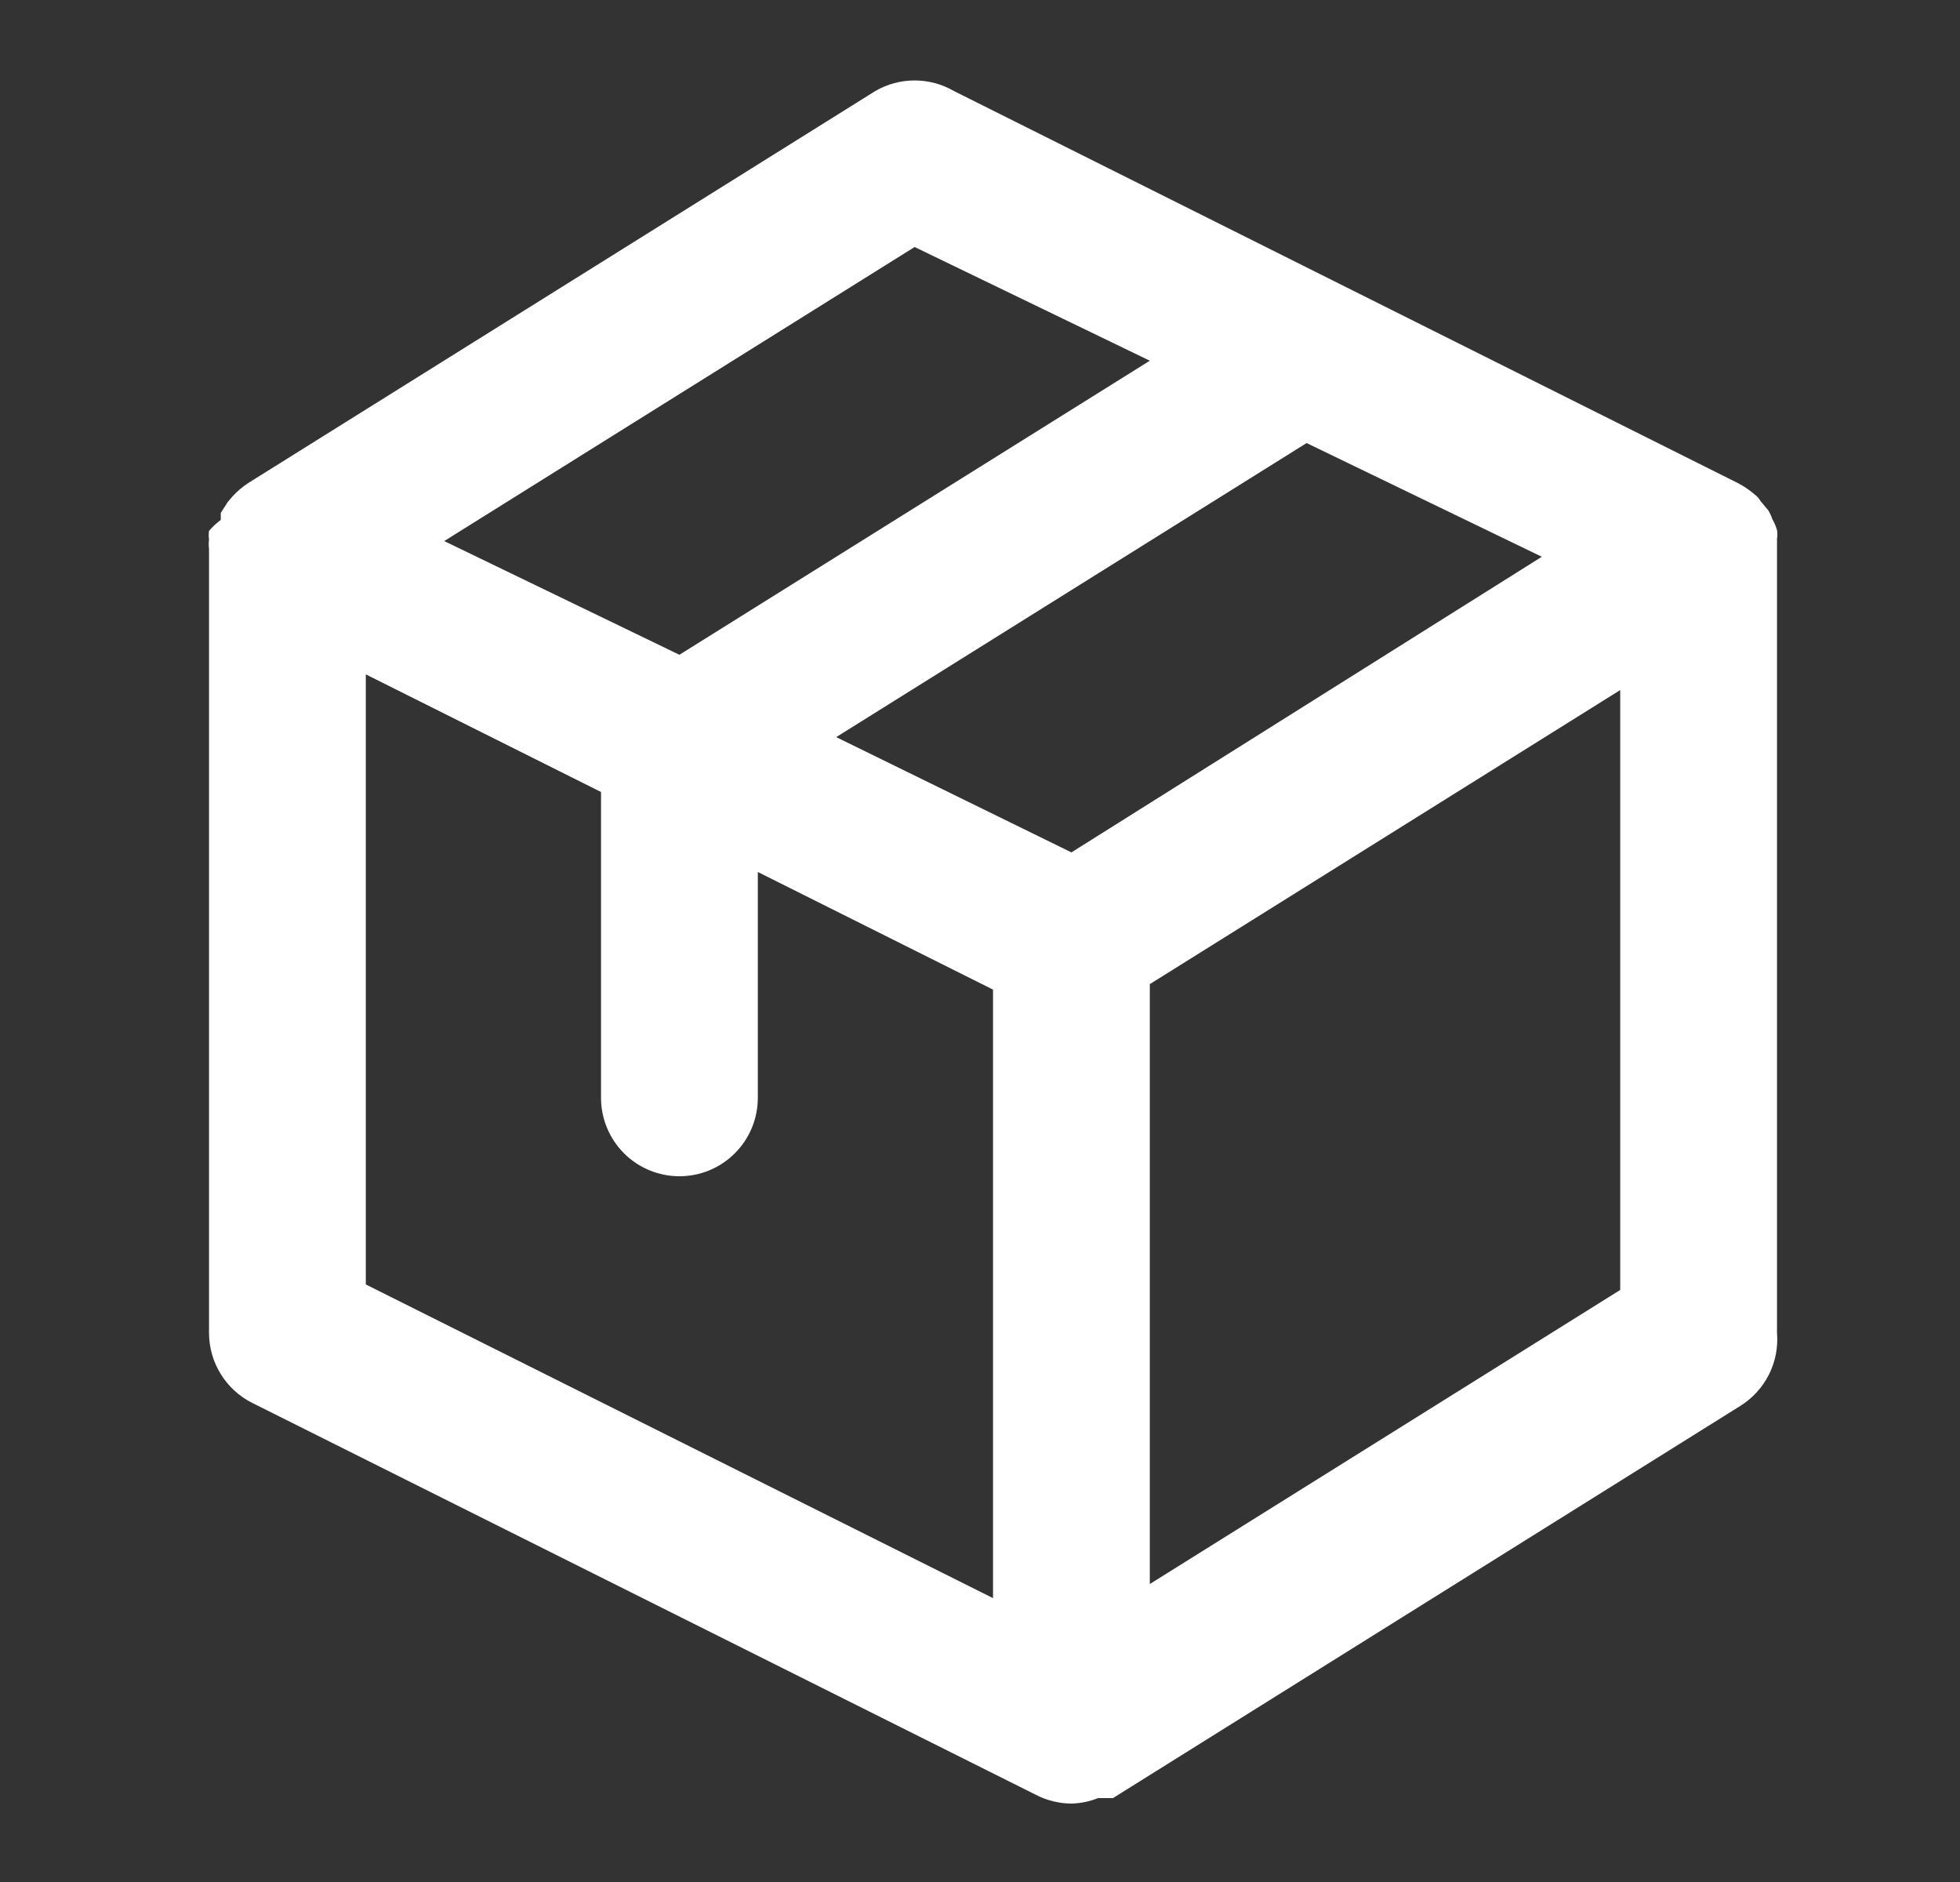
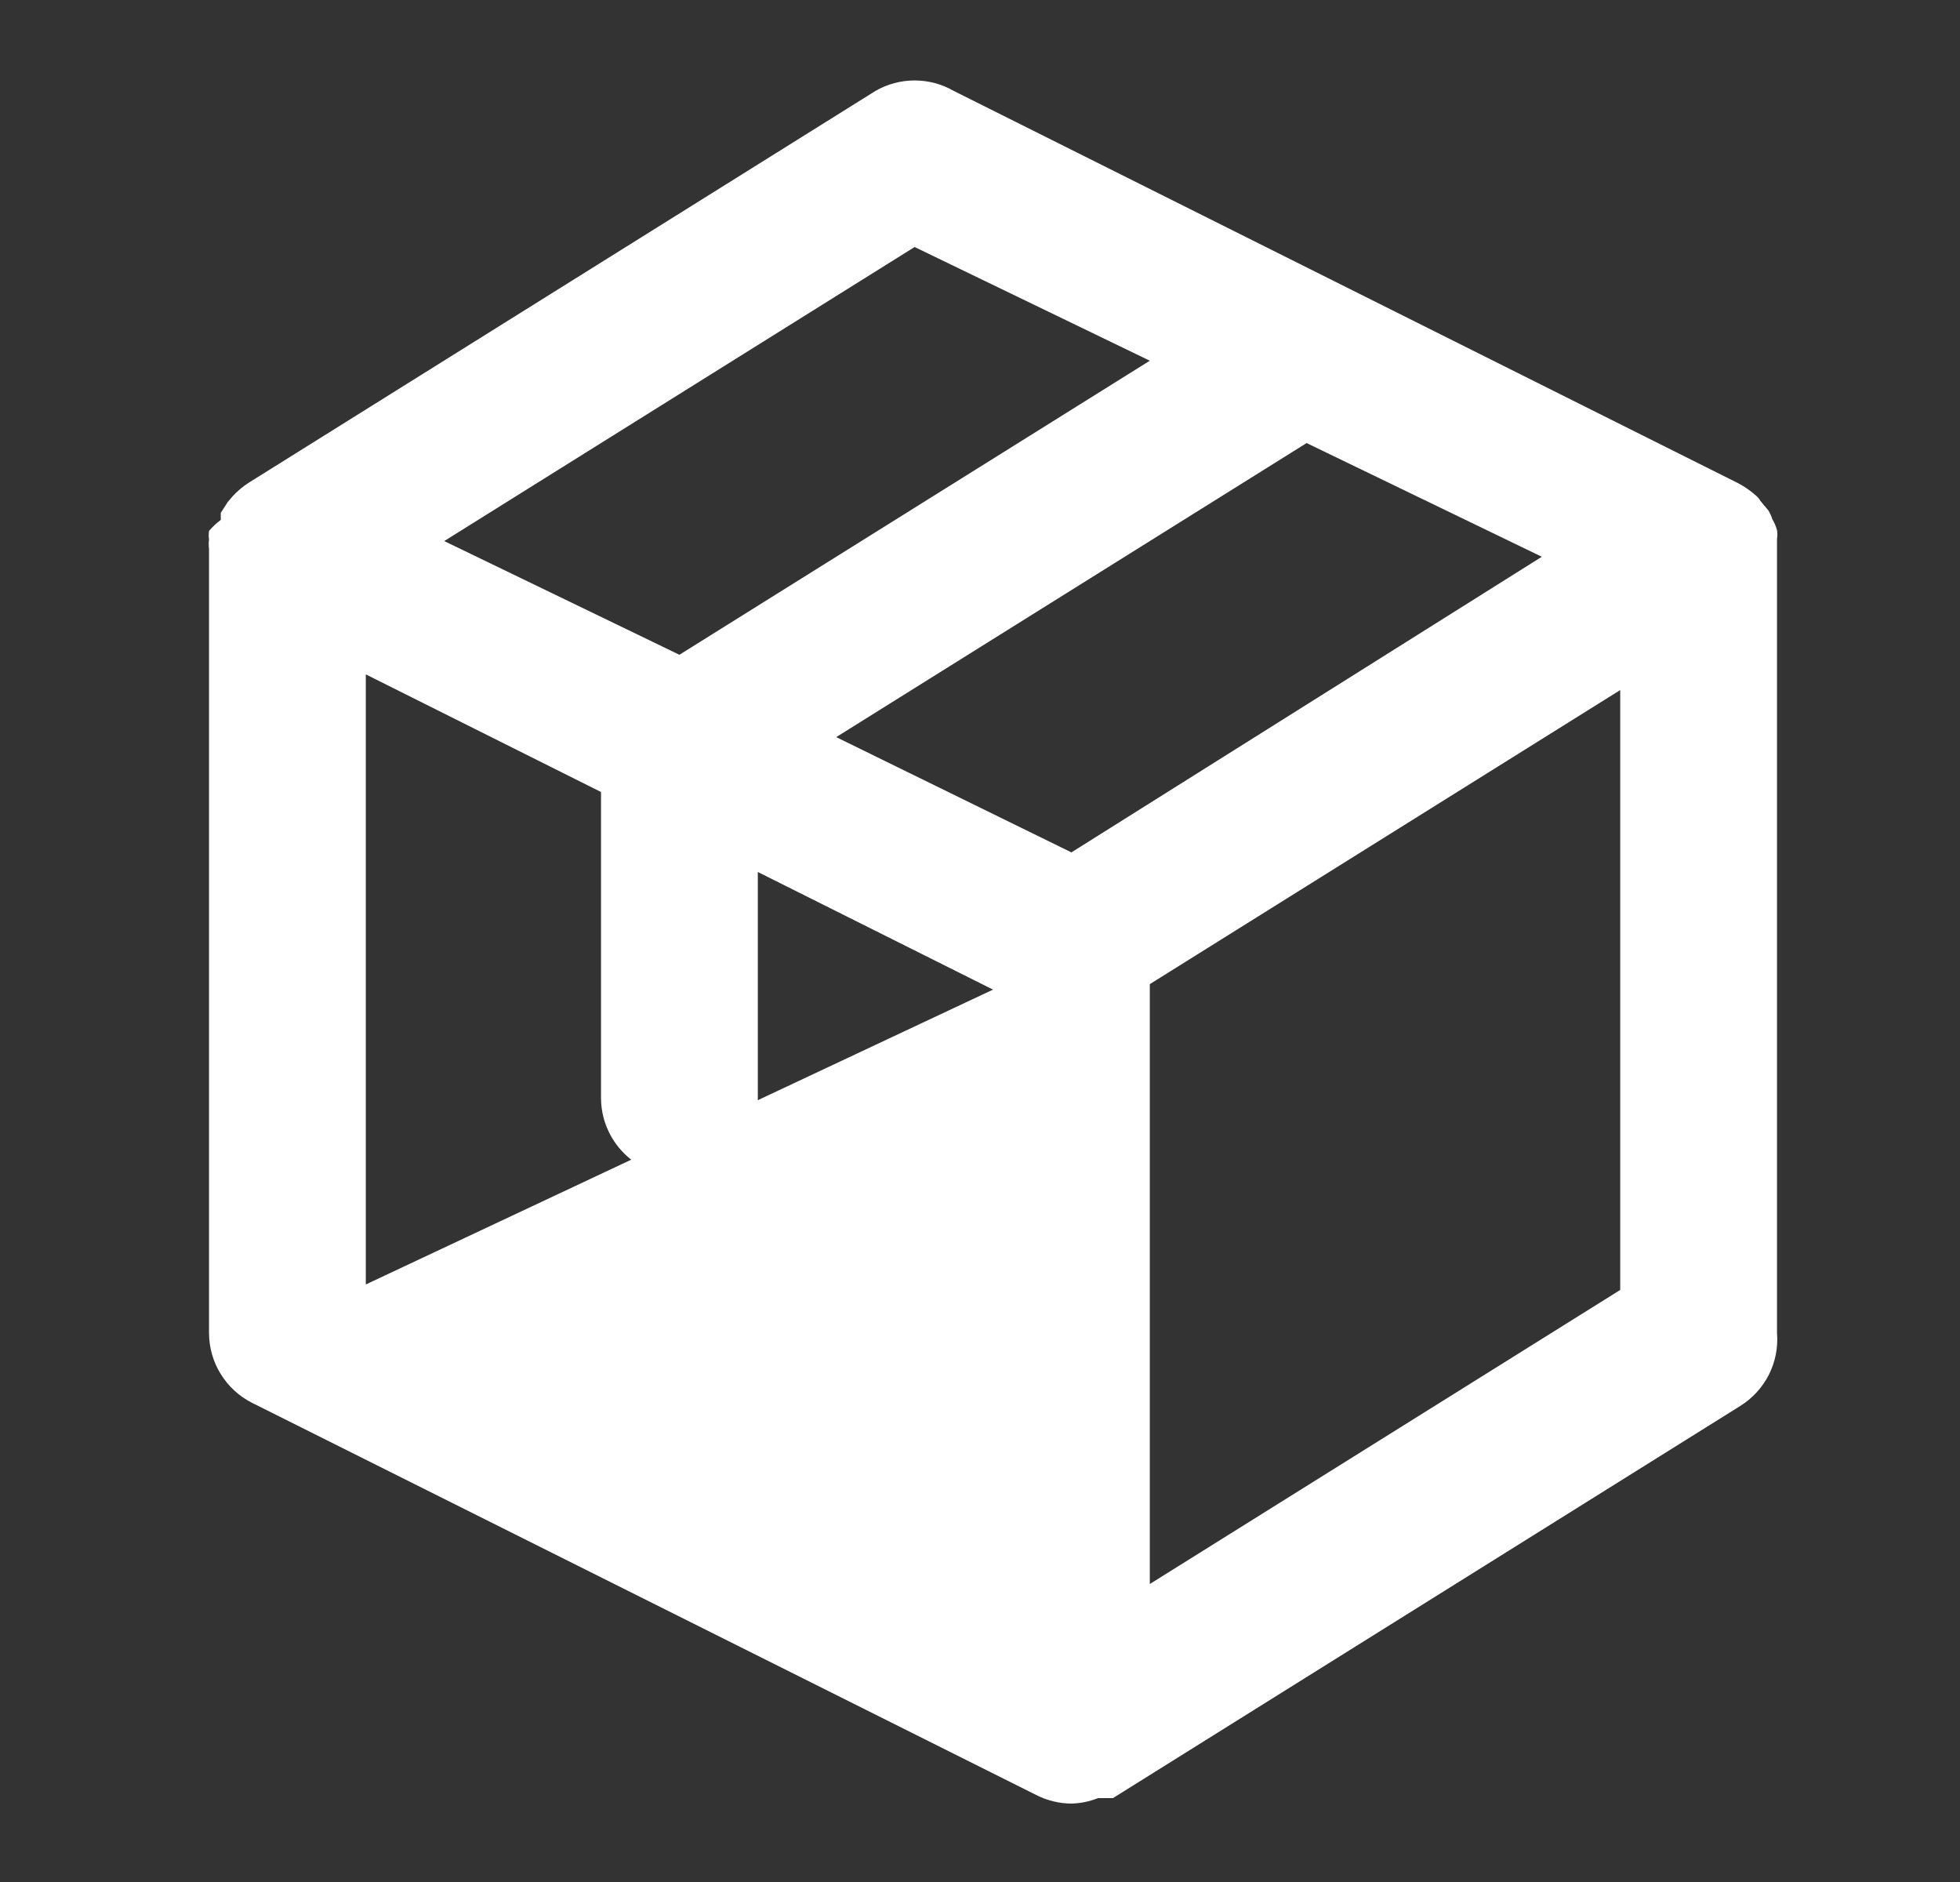
<svg xmlns="http://www.w3.org/2000/svg" width="25" height="24" viewBox="0 0 25 24" fill="none">
  <rect x="0" y="0" width="25" height="24" fill="#333333" stroke="none" />
-   <path d="M22.666 7C22.666 7 22.666 6.92 22.666 6.87C22.672 6.834 22.672 6.796 22.666 6.76C22.652 6.711 22.632 6.664 22.606 6.62C22.594 6.582 22.577 6.545 22.556 6.51L22.456 6.39C22.438 6.359 22.415 6.332 22.386 6.31C22.319 6.251 22.245 6.201 22.166 6.16L12.166 1.16C12.014 1.072 11.842 1.026 11.666 1.026C11.491 1.026 11.318 1.072 11.166 1.16L3.166 6.16C3.093 6.208 3.026 6.265 2.966 6.33L2.906 6.4L2.816 6.54C2.816 6.54 2.816 6.6 2.816 6.63C2.761 6.671 2.711 6.718 2.666 6.77C2.661 6.806 2.661 6.844 2.666 6.88C2.661 6.92 2.661 6.96 2.666 7V17C2.667 17.185 2.718 17.366 2.816 17.523C2.913 17.68 3.051 17.807 3.216 17.89L13.216 22.89C13.355 22.961 13.51 22.999 13.666 23C13.783 22.997 13.898 22.973 14.006 22.93H14.106H14.196L22.196 17.93C22.352 17.833 22.479 17.695 22.562 17.531C22.645 17.367 22.681 17.183 22.666 17V7ZM13.666 10.87L10.666 9.4L16.666 5.65L19.666 7.1L13.666 10.87ZM14.666 4.6L8.666 8.35L5.666 6.9L11.666 3.15L14.666 4.6ZM4.666 8.6L7.666 10.1V14C7.666 14.265 7.772 14.52 7.959 14.707C8.147 14.895 8.401 15 8.666 15C8.931 15 9.186 14.895 9.373 14.707C9.561 14.52 9.666 14.265 9.666 14V11.12L12.666 12.62V20.38L4.666 16.38V8.6ZM14.666 20.2V12.55L20.666 8.8V16.45L14.666 20.2Z" fill="white" />
+   <path d="M22.666 7C22.666 7 22.666 6.92 22.666 6.87C22.672 6.834 22.672 6.796 22.666 6.76C22.652 6.711 22.632 6.664 22.606 6.62C22.594 6.582 22.577 6.545 22.556 6.51L22.456 6.39C22.438 6.359 22.415 6.332 22.386 6.31C22.319 6.251 22.245 6.201 22.166 6.16L12.166 1.16C12.014 1.072 11.842 1.026 11.666 1.026C11.491 1.026 11.318 1.072 11.166 1.16L3.166 6.16C3.093 6.208 3.026 6.265 2.966 6.33L2.906 6.4L2.816 6.54C2.816 6.54 2.816 6.6 2.816 6.63C2.761 6.671 2.711 6.718 2.666 6.77C2.661 6.806 2.661 6.844 2.666 6.88C2.661 6.92 2.661 6.96 2.666 7V17C2.667 17.185 2.718 17.366 2.816 17.523C2.913 17.68 3.051 17.807 3.216 17.89L13.216 22.89C13.355 22.961 13.51 22.999 13.666 23C13.783 22.997 13.898 22.973 14.006 22.93H14.106H14.196L22.196 17.93C22.352 17.833 22.479 17.695 22.562 17.531C22.645 17.367 22.681 17.183 22.666 17V7ZM13.666 10.87L10.666 9.4L16.666 5.65L19.666 7.1L13.666 10.87ZM14.666 4.6L8.666 8.35L5.666 6.9L11.666 3.15L14.666 4.6ZM4.666 8.6L7.666 10.1V14C7.666 14.265 7.772 14.52 7.959 14.707C8.147 14.895 8.401 15 8.666 15C8.931 15 9.186 14.895 9.373 14.707C9.561 14.52 9.666 14.265 9.666 14V11.12L12.666 12.62L4.666 16.38V8.6ZM14.666 20.2V12.55L20.666 8.8V16.45L14.666 20.2Z" fill="white" />
</svg>